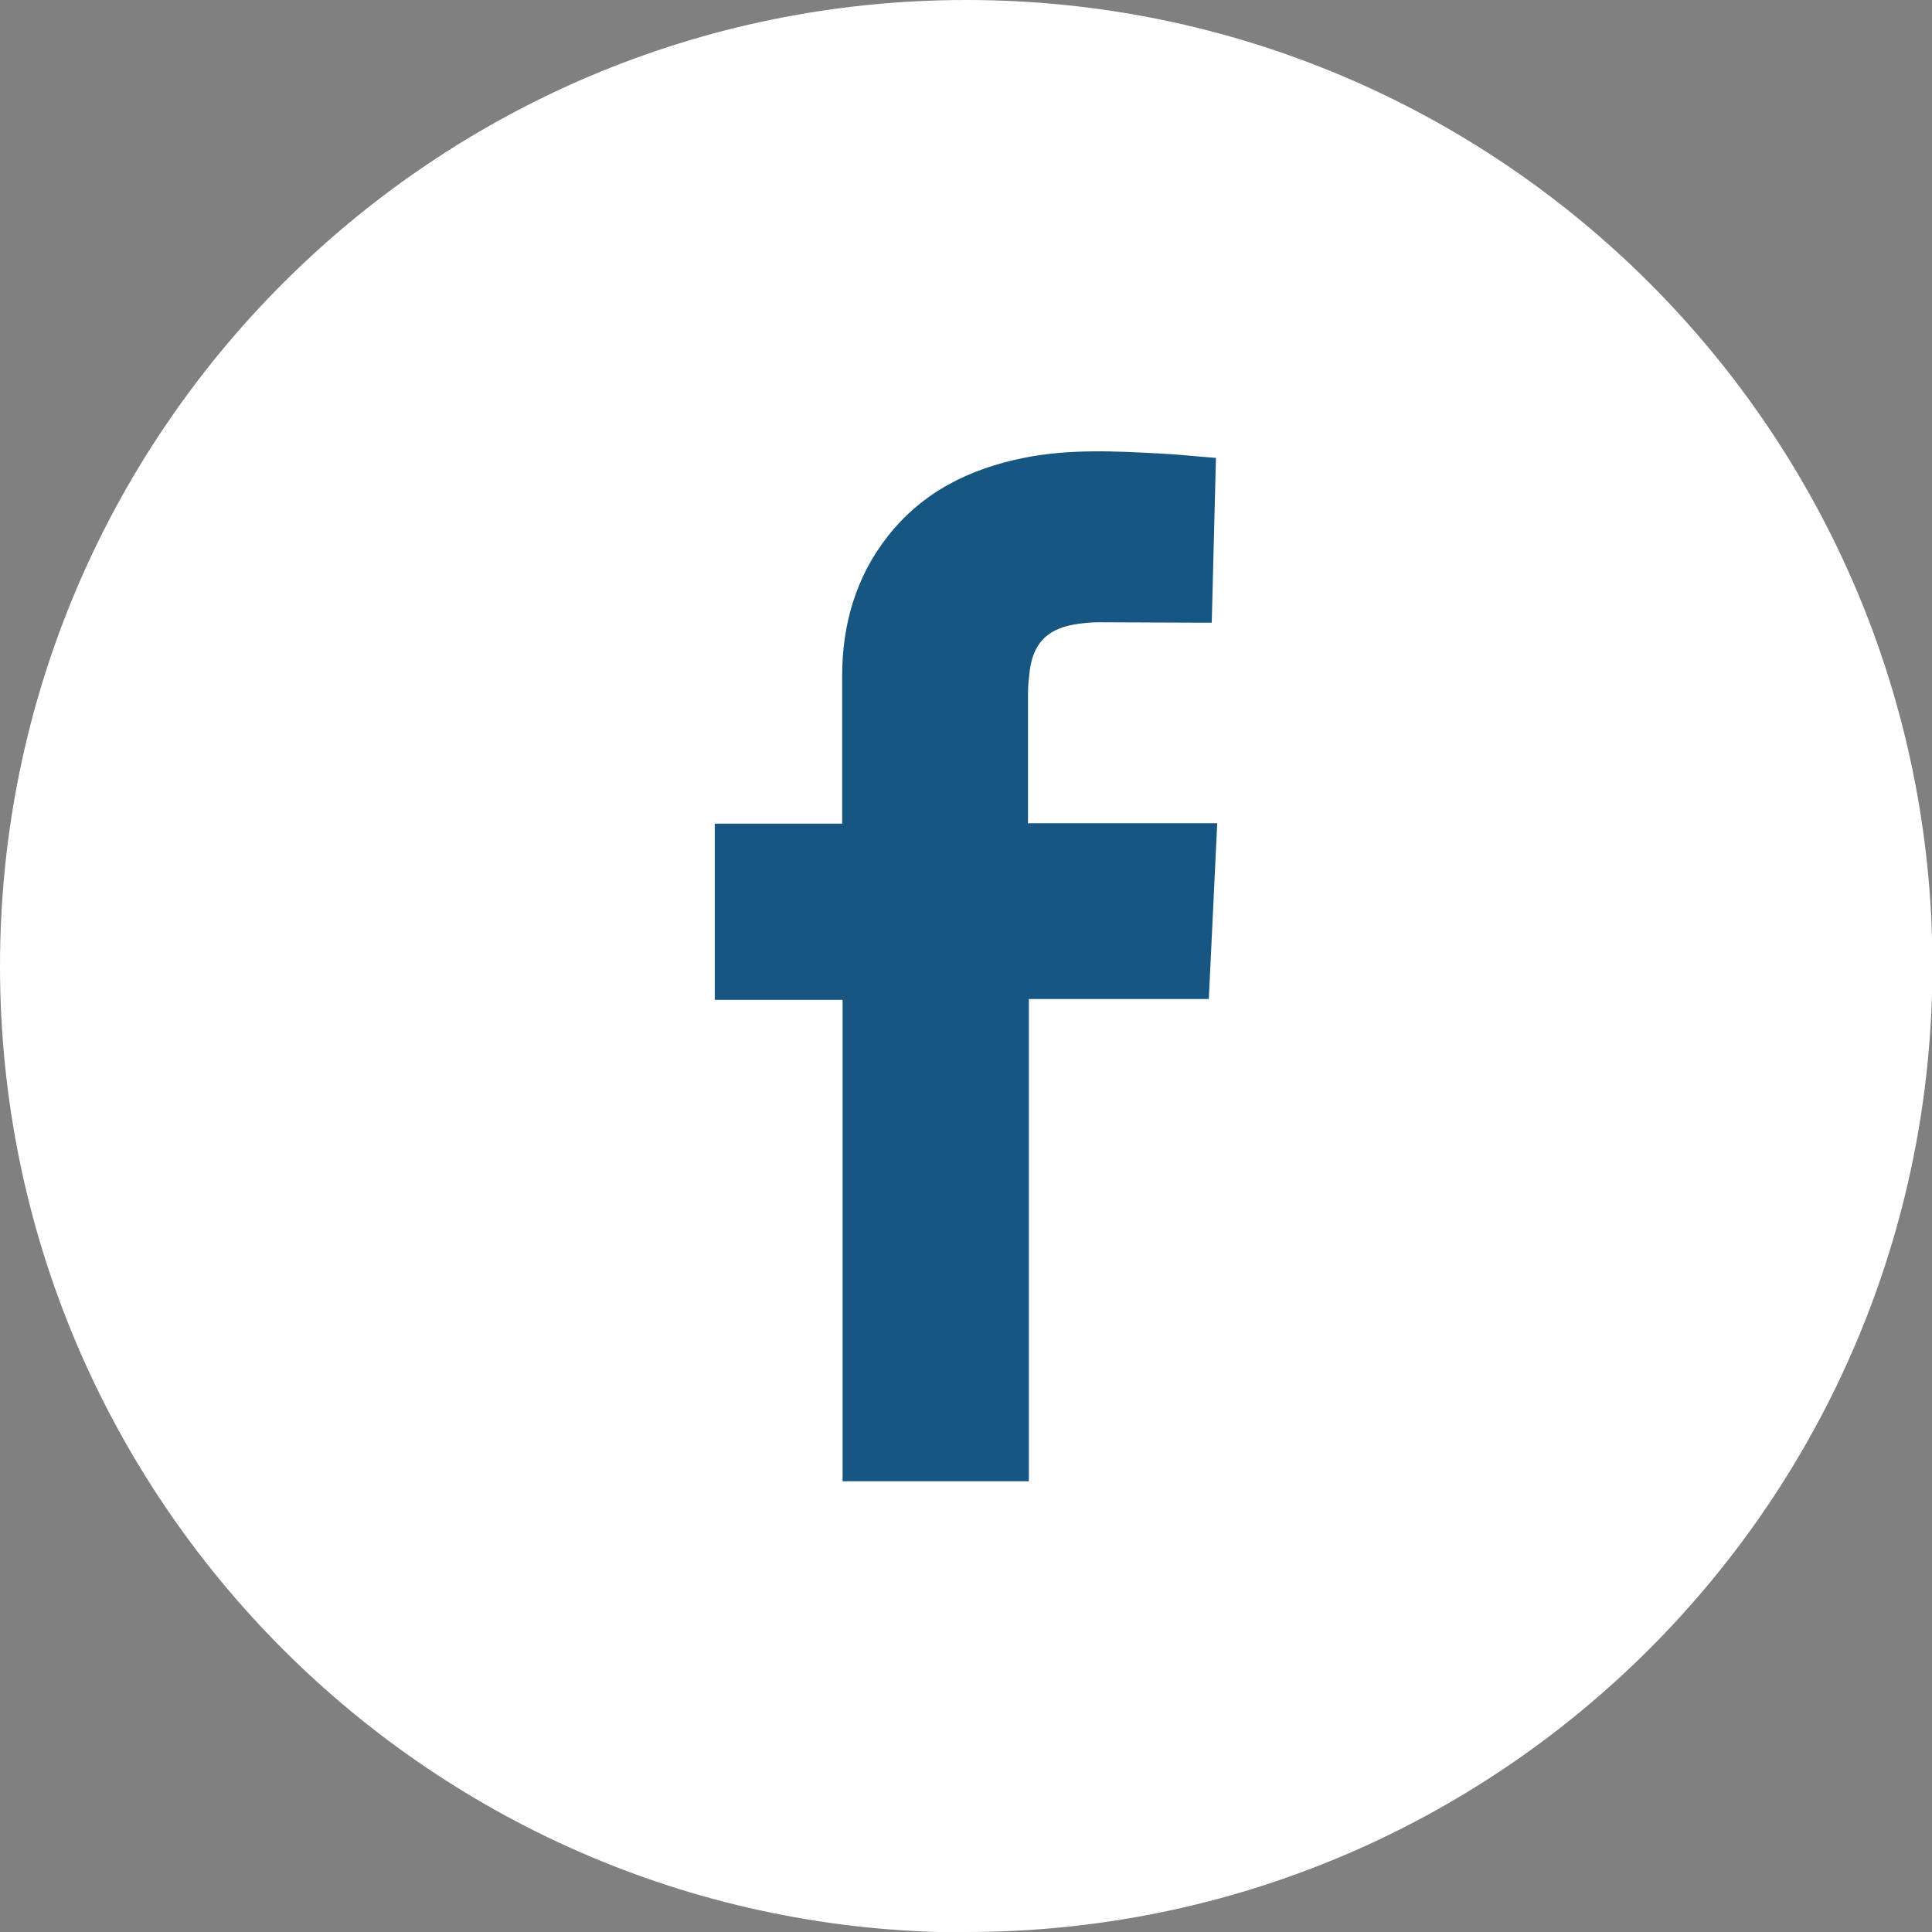
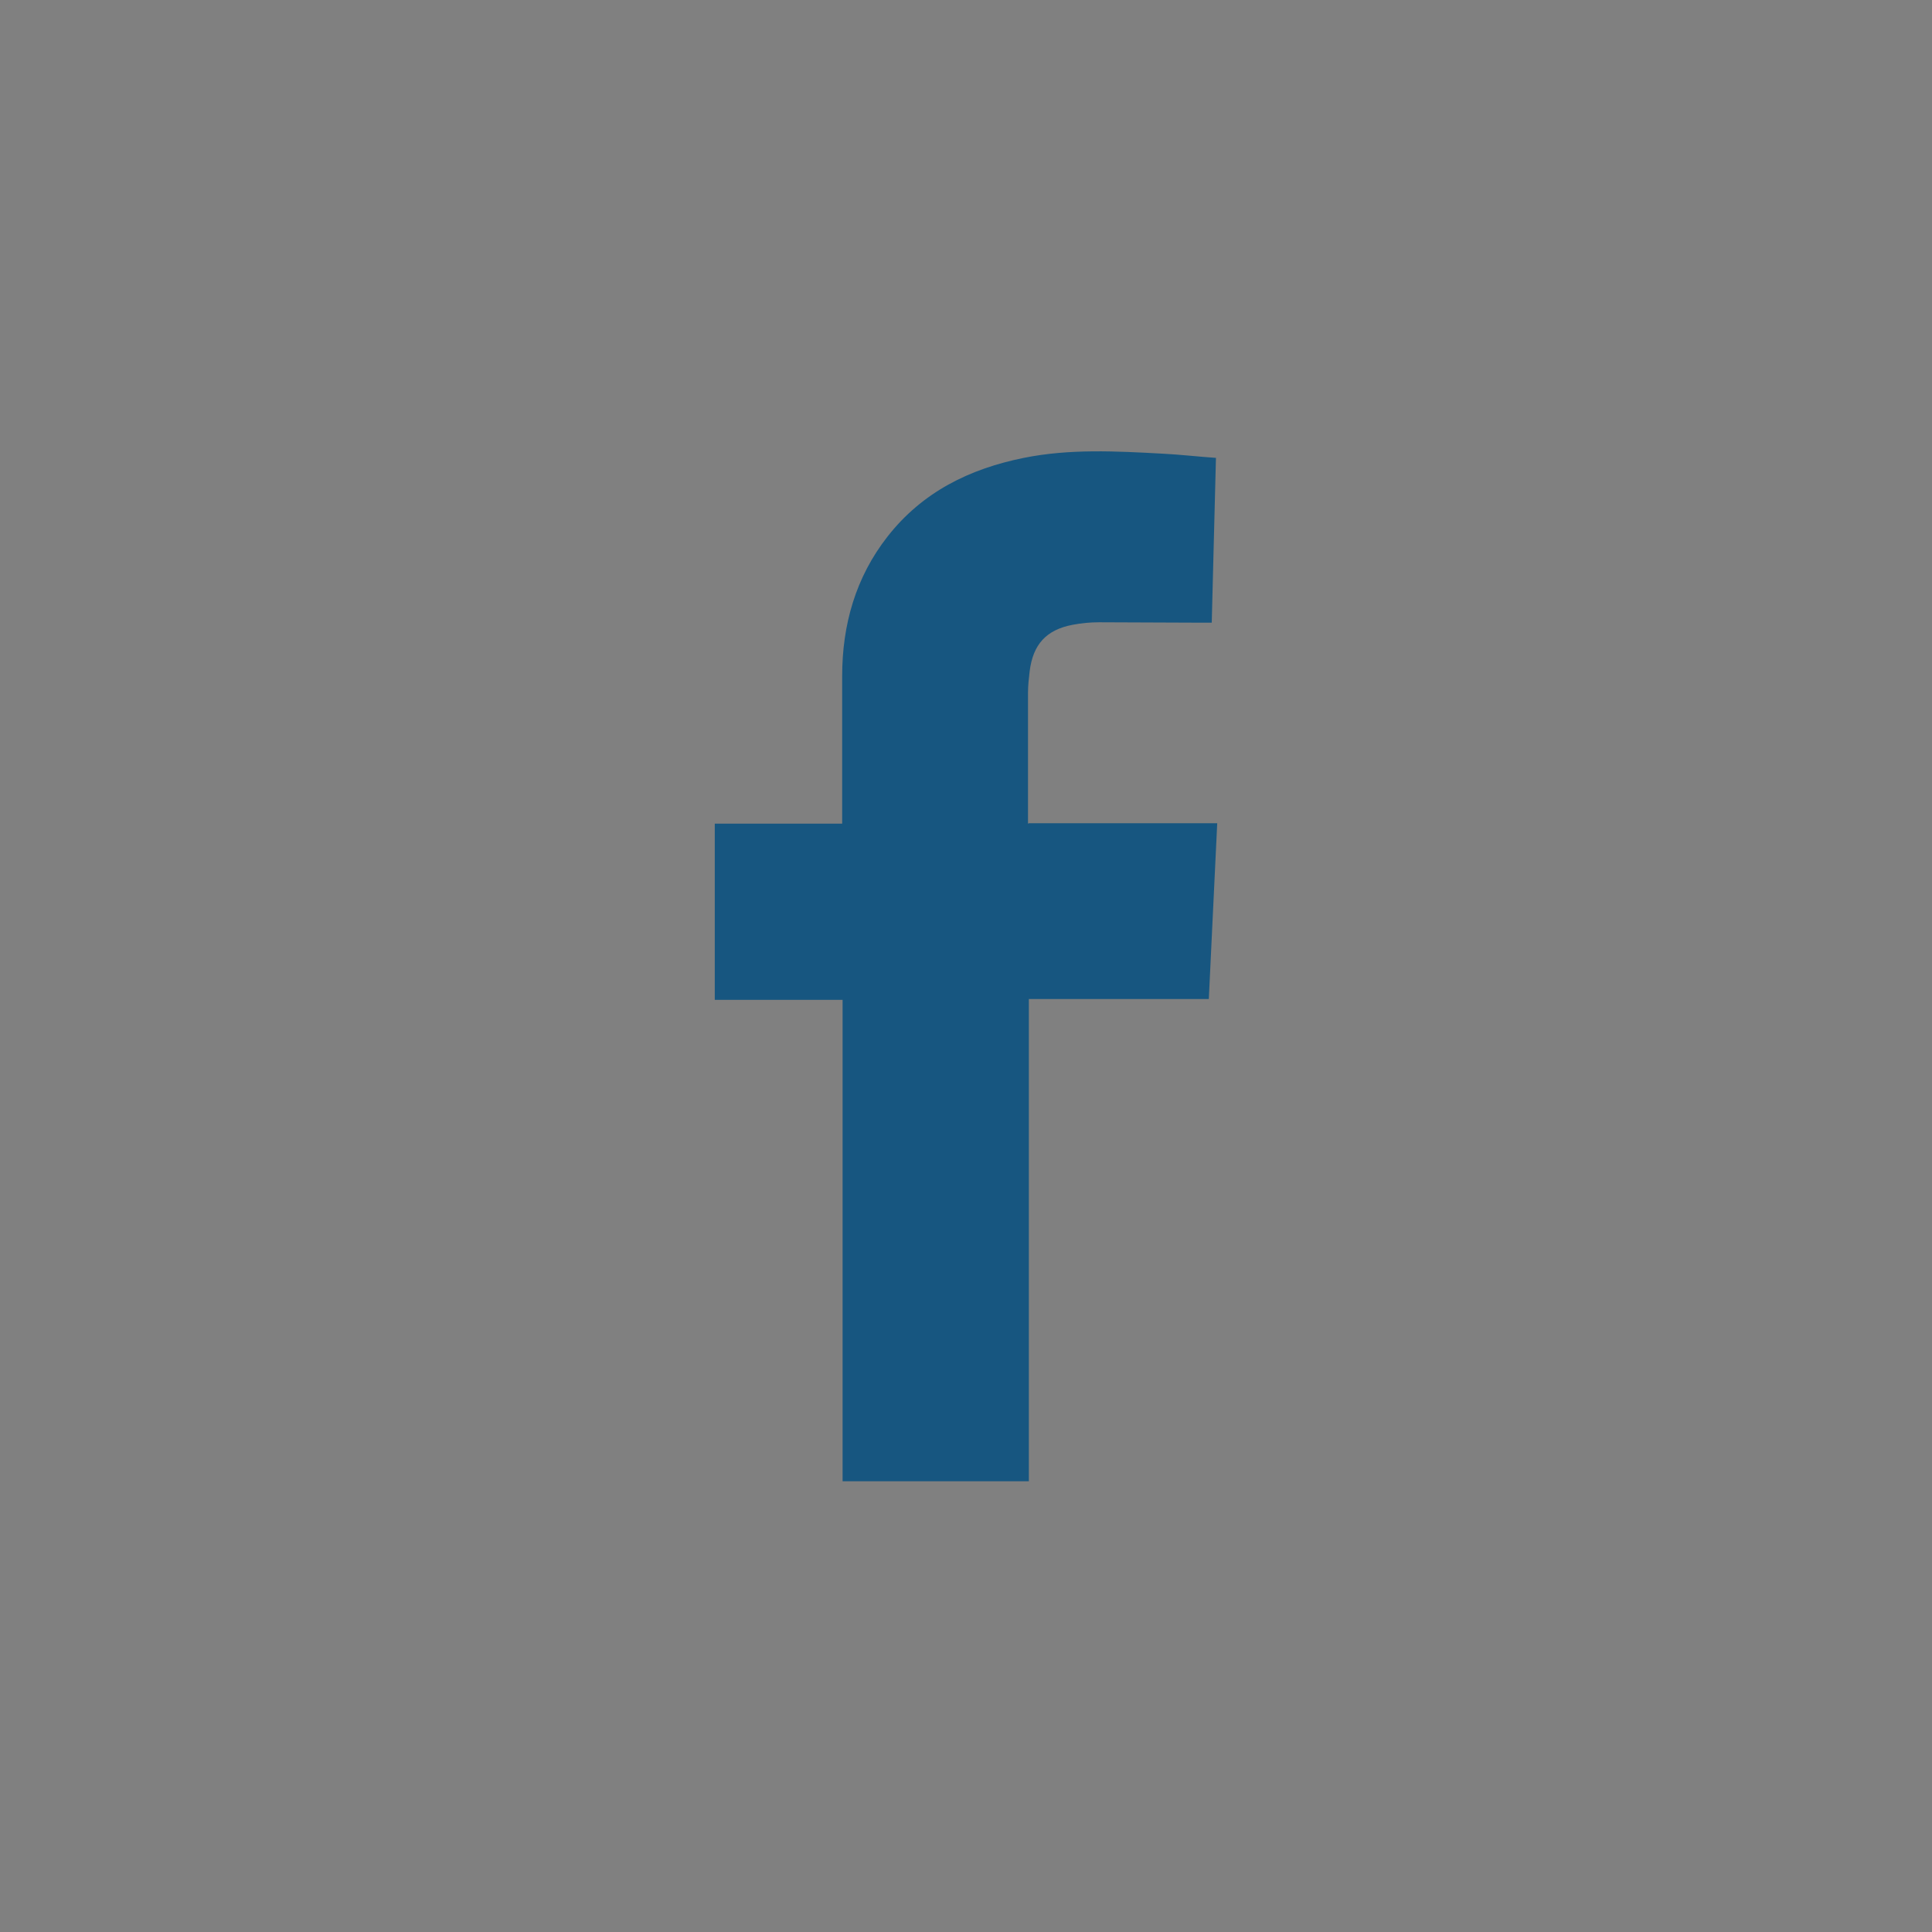
<svg xmlns="http://www.w3.org/2000/svg" id="Capa_2" data-name="Capa 2" viewBox="0 0 45.95 45.95">
  <rect x="0" y="0" width="45.95" height="45.95" fill="#808080" stroke="none" />
  <defs>
    <style>
      .cls-1 {
        fill: #175680;
      }

      .cls-2 {
        fill: #fff;
      }
    </style>
  </defs>
  <g id="Capa_1-2" data-name="Capa 1">
    <g>
-       <path class="cls-2" d="m22.98,45.95c12.69,0,22.98-10.29,22.98-22.98S35.66,0,22.98,0,0,10.29,0,22.98s10.29,22.98,22.98,22.98" />
      <path class="cls-1" d="m24.47,19.58h4.48c-.07,1.4-.13,2.78-.2,4.18h-4.28v11.47h-4.43v-11.45h-3.04v-4.19h3.03v-.24c0-1.09,0-2.18,0-3.27,0-1.22.32-2.35,1.08-3.32.83-1.06,1.95-1.61,3.24-1.87,1.09-.22,2.2-.16,3.3-.1.41.02.83.07,1.27.1-.03,1.31-.07,2.6-.1,3.92-.07,0-.14,0-.21,0-.82,0-1.65-.01-2.47-.01-.21,0-.42.02-.63.06-.63.12-.94.47-1.02,1.1-.02.17-.04.34-.04.52,0,.99,0,1.98,0,2.97,0,.04,0,.07,0,.14" />
    </g>
  </g>
</svg>